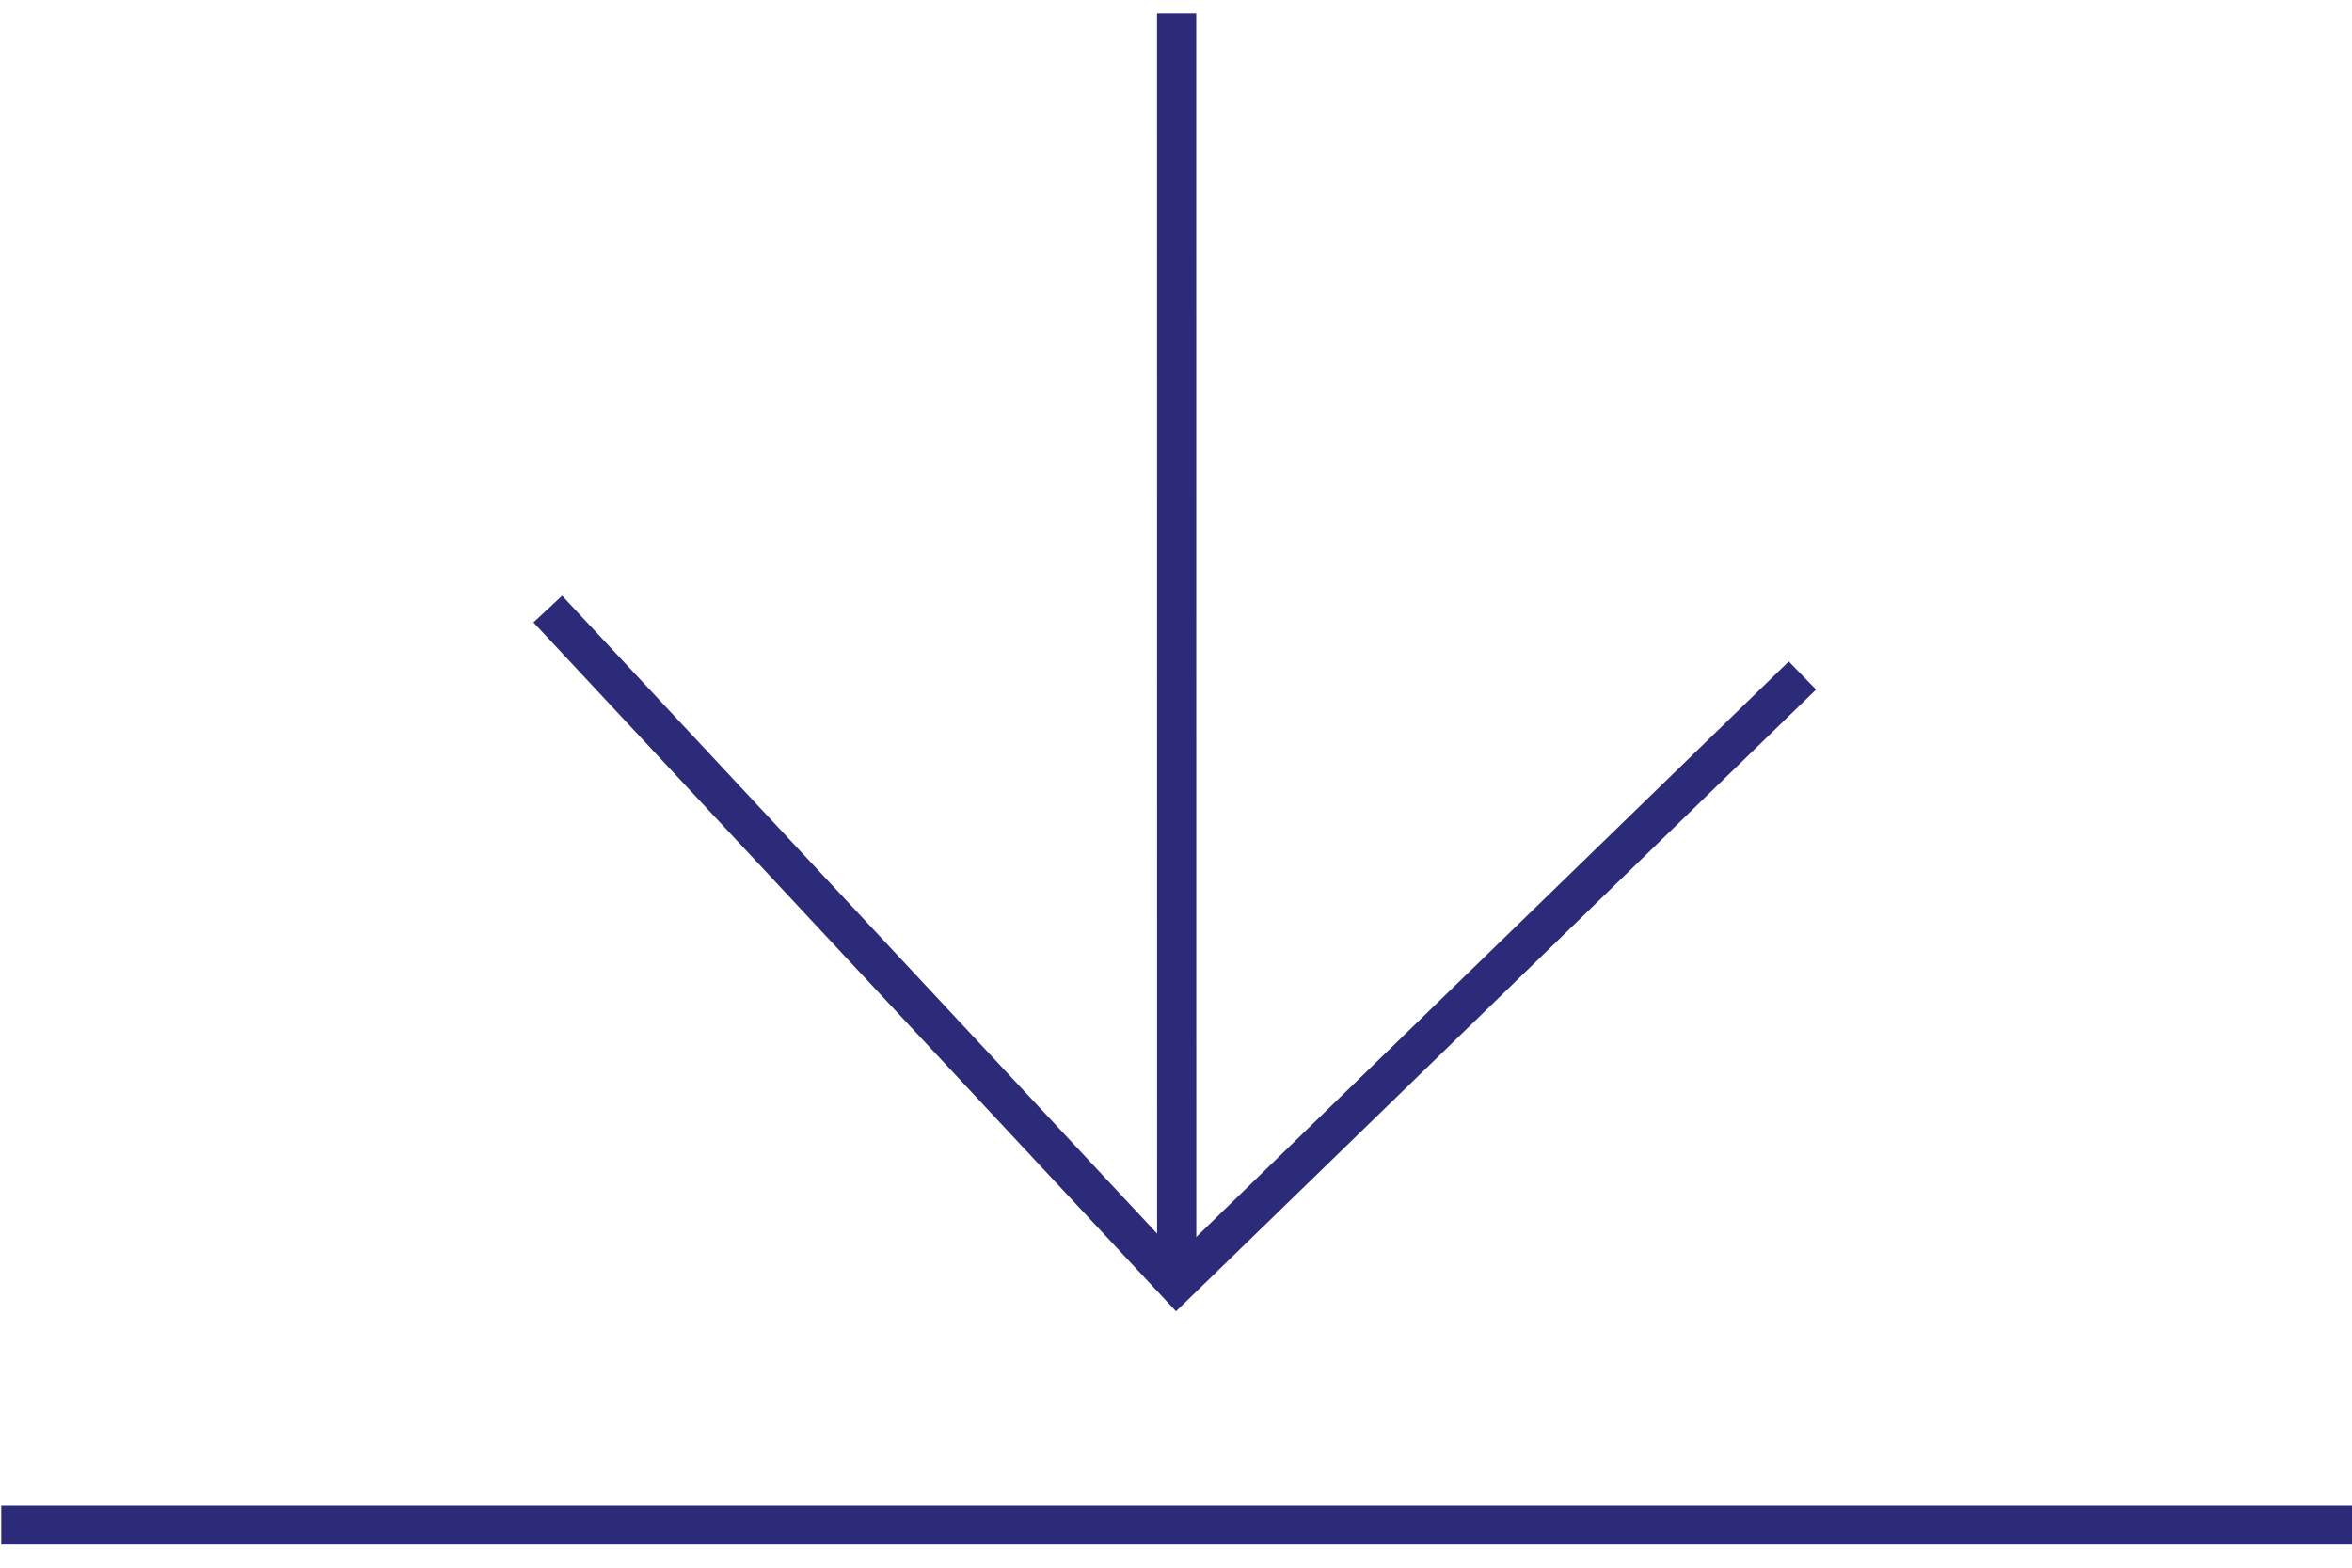
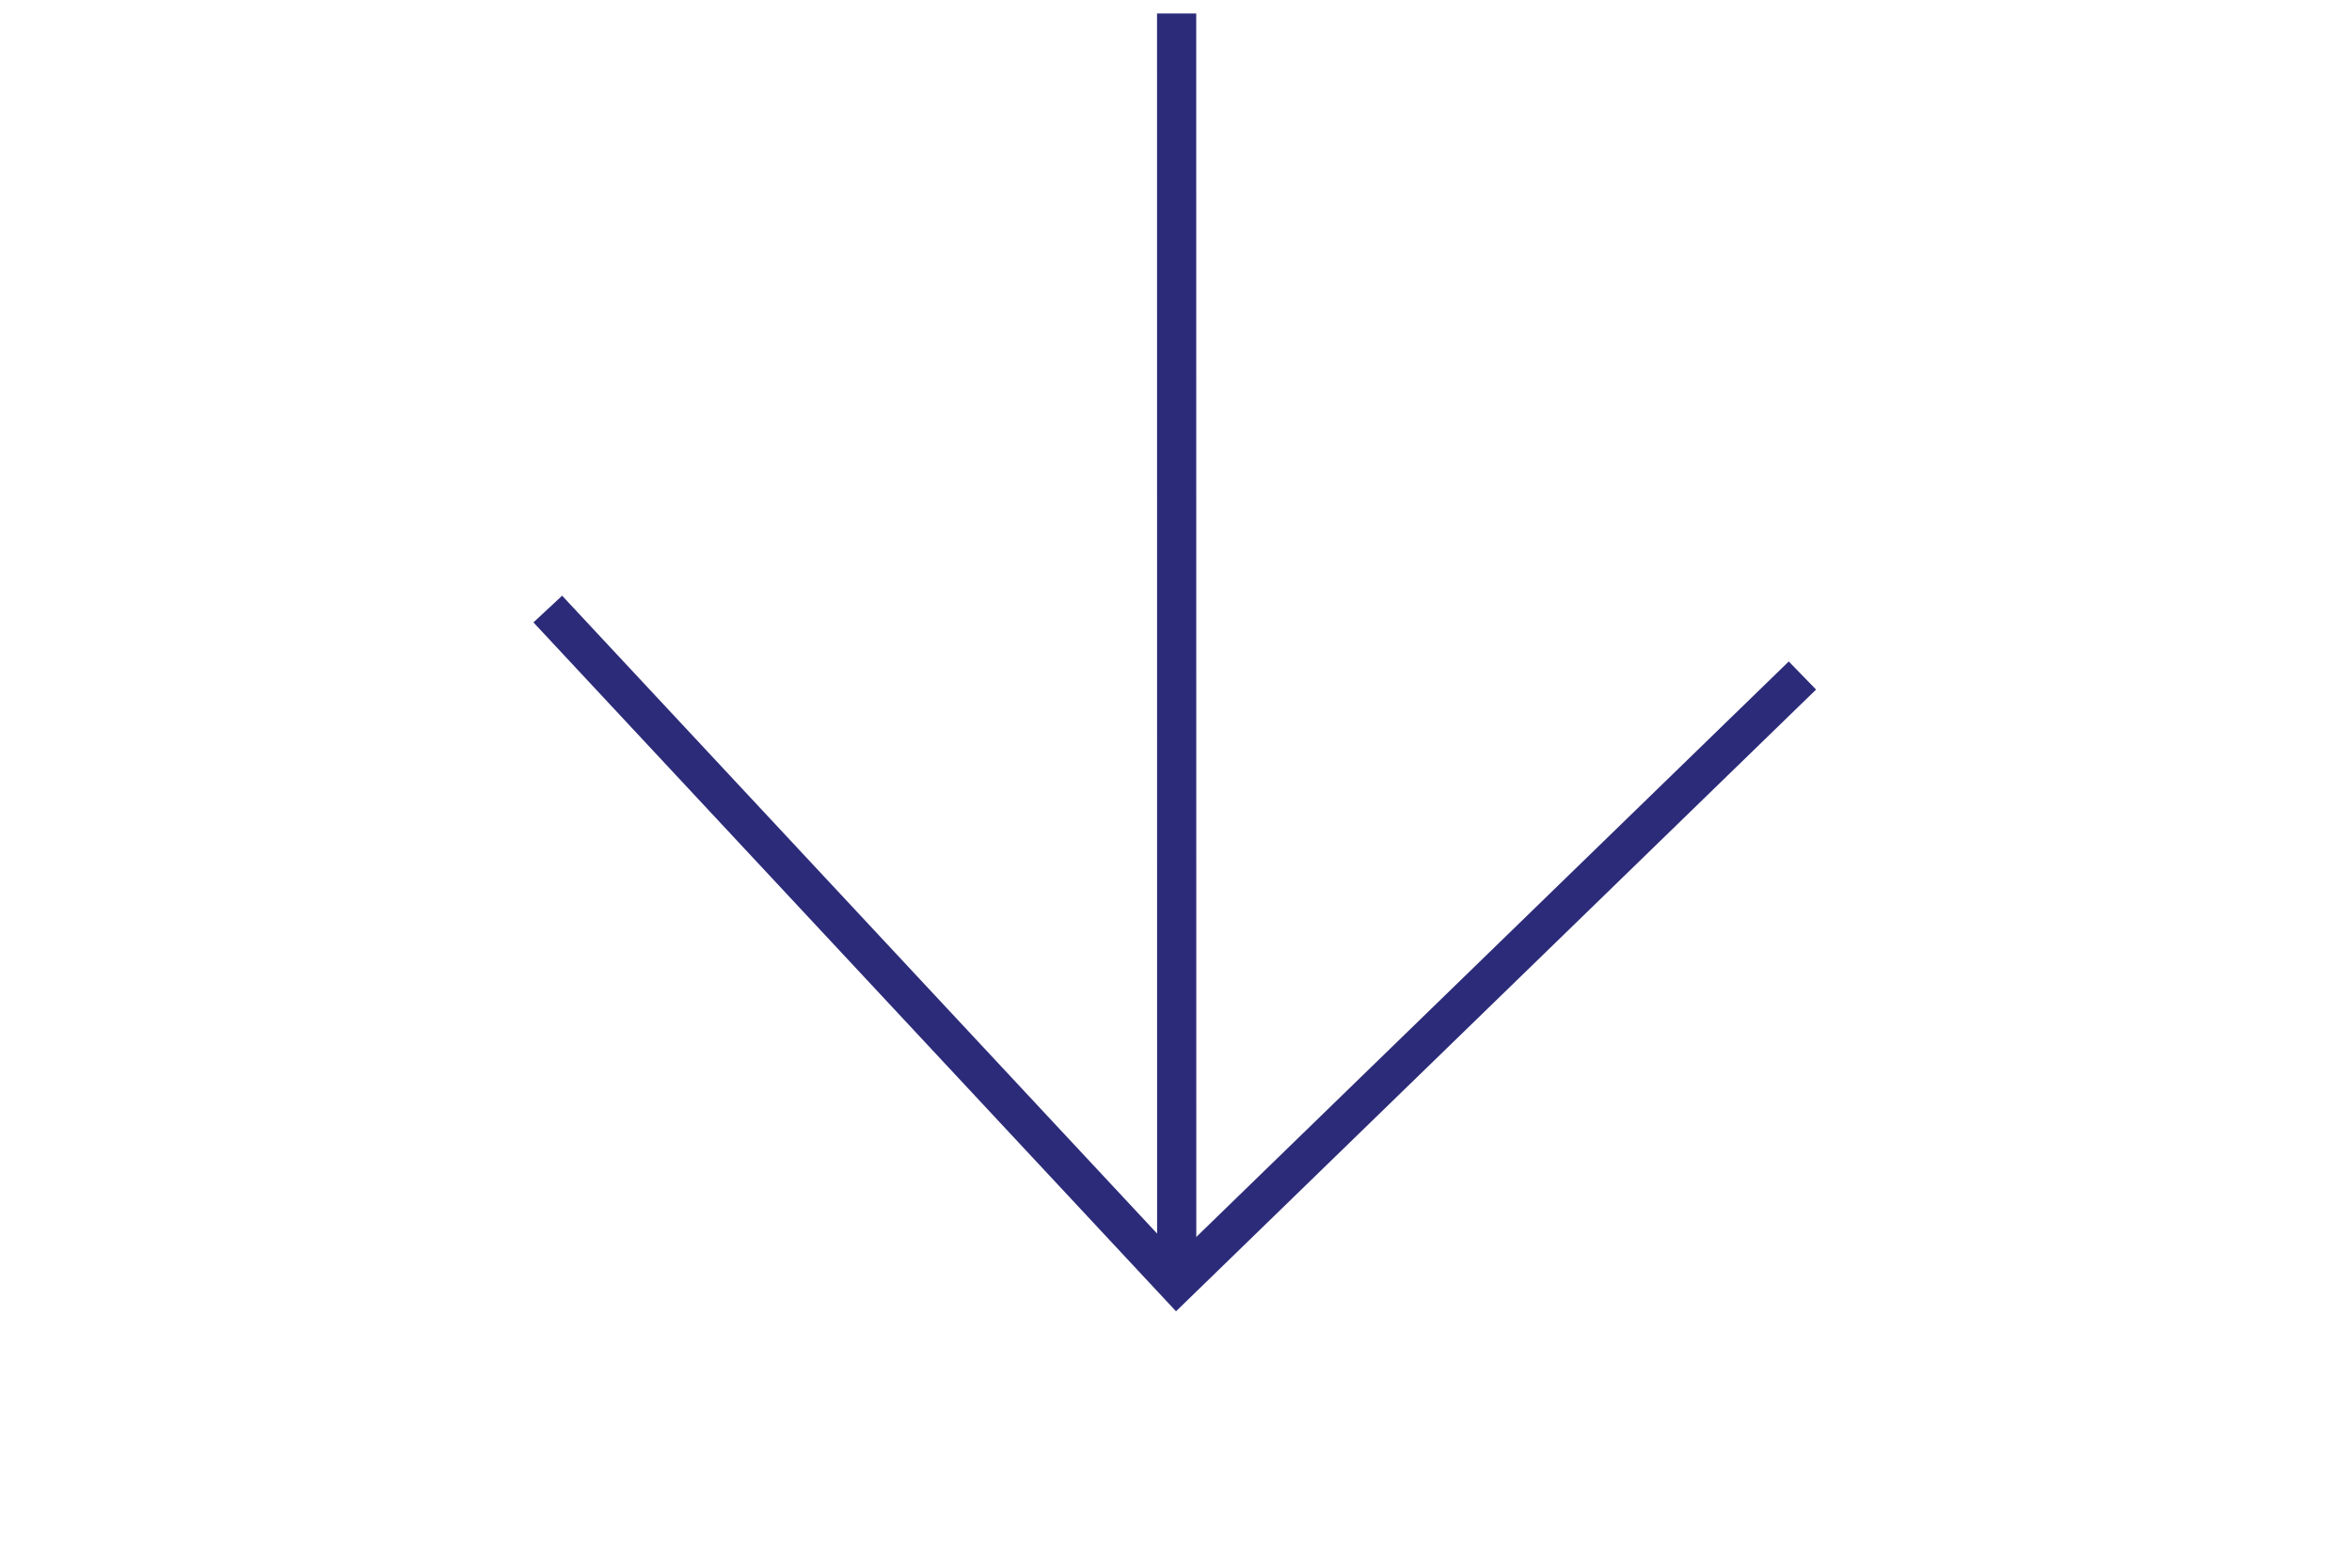
<svg xmlns="http://www.w3.org/2000/svg" version="1.1" id="Layer_1" x="0px" y="0px" width="30px" height="20px" viewBox="0 0 30 20" enable-background="new 0 0 30 20" xml:space="preserve">
  <g>
    <line fill="none" stroke="#2c2b79" stroke-width="0.5" stroke-miterlimit="10" x1="15.008" y1="0.172" x2="15.009" y2="16.372" />
-     <line fill="none" stroke="#2c2b79" stroke-width="0.5" stroke-miterlimit="10" x1="30" y1="19.456" x2="0.016" y2="19.456" />
    <polyline fill="none" stroke="#2c2b79" stroke-width="0.5" stroke-miterlimit="10" points="6.987,7.77 15.009,16.372 22.99,8.618   " />
  </g>
</svg>